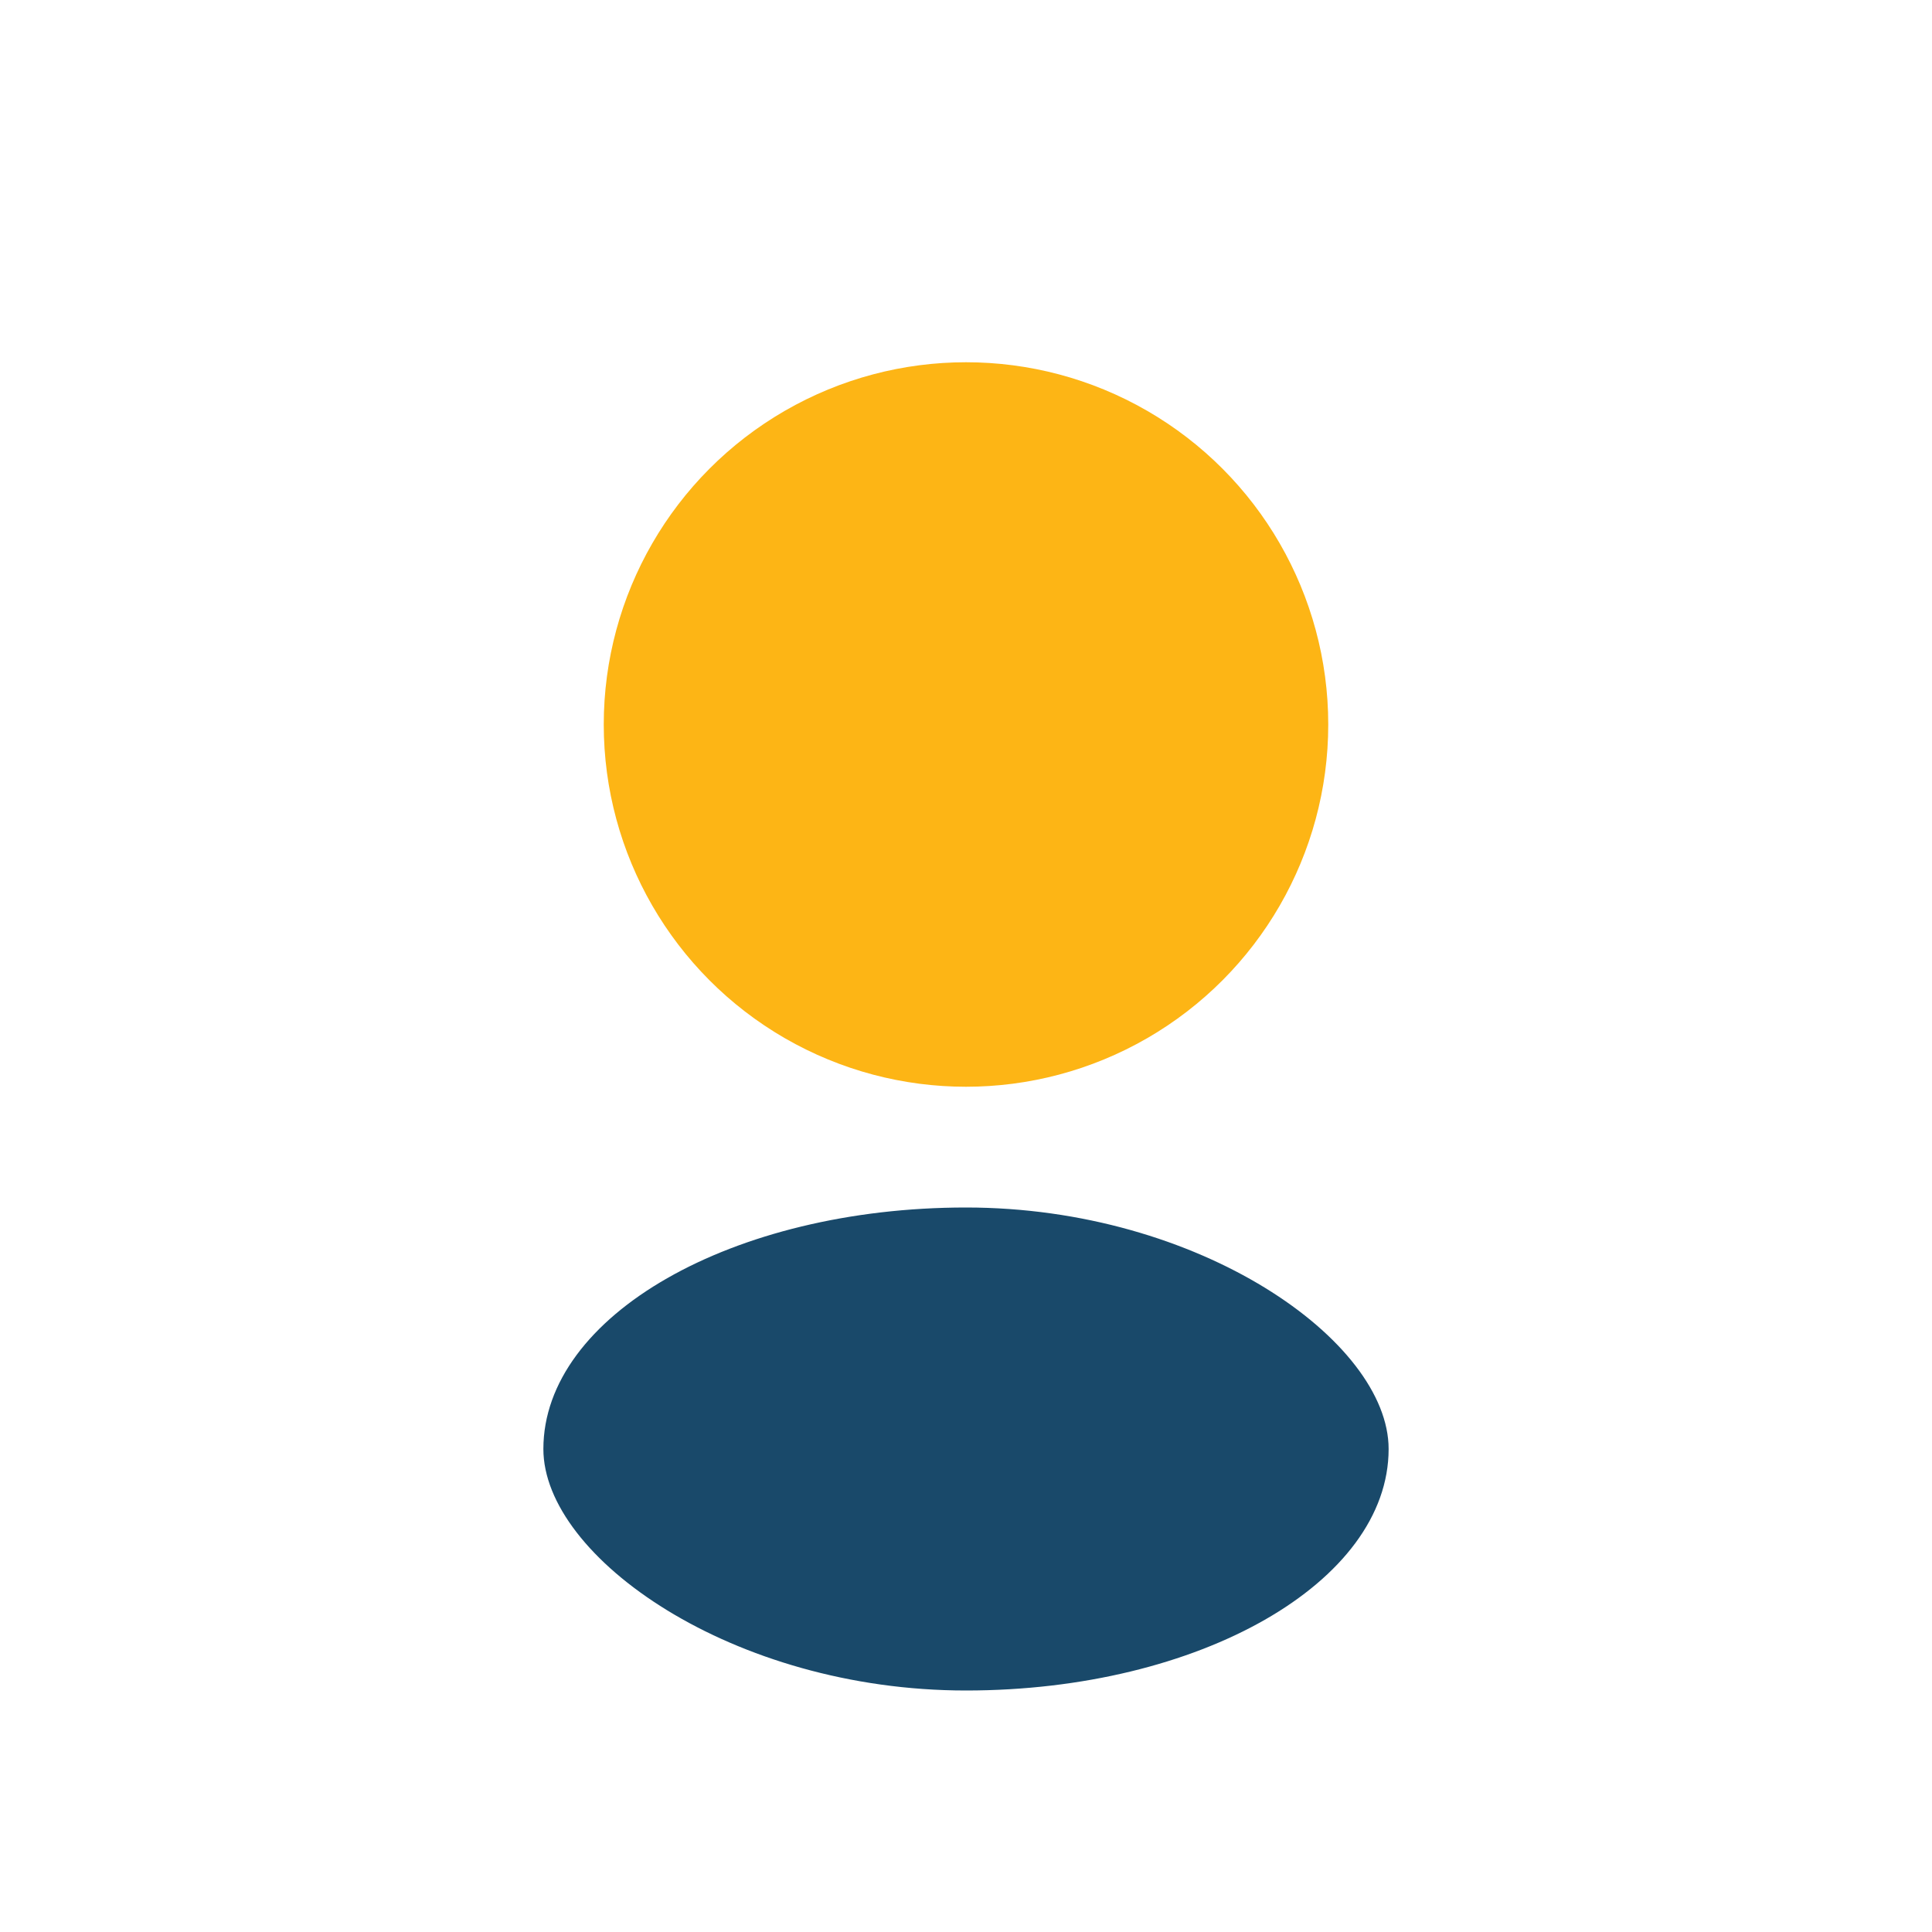
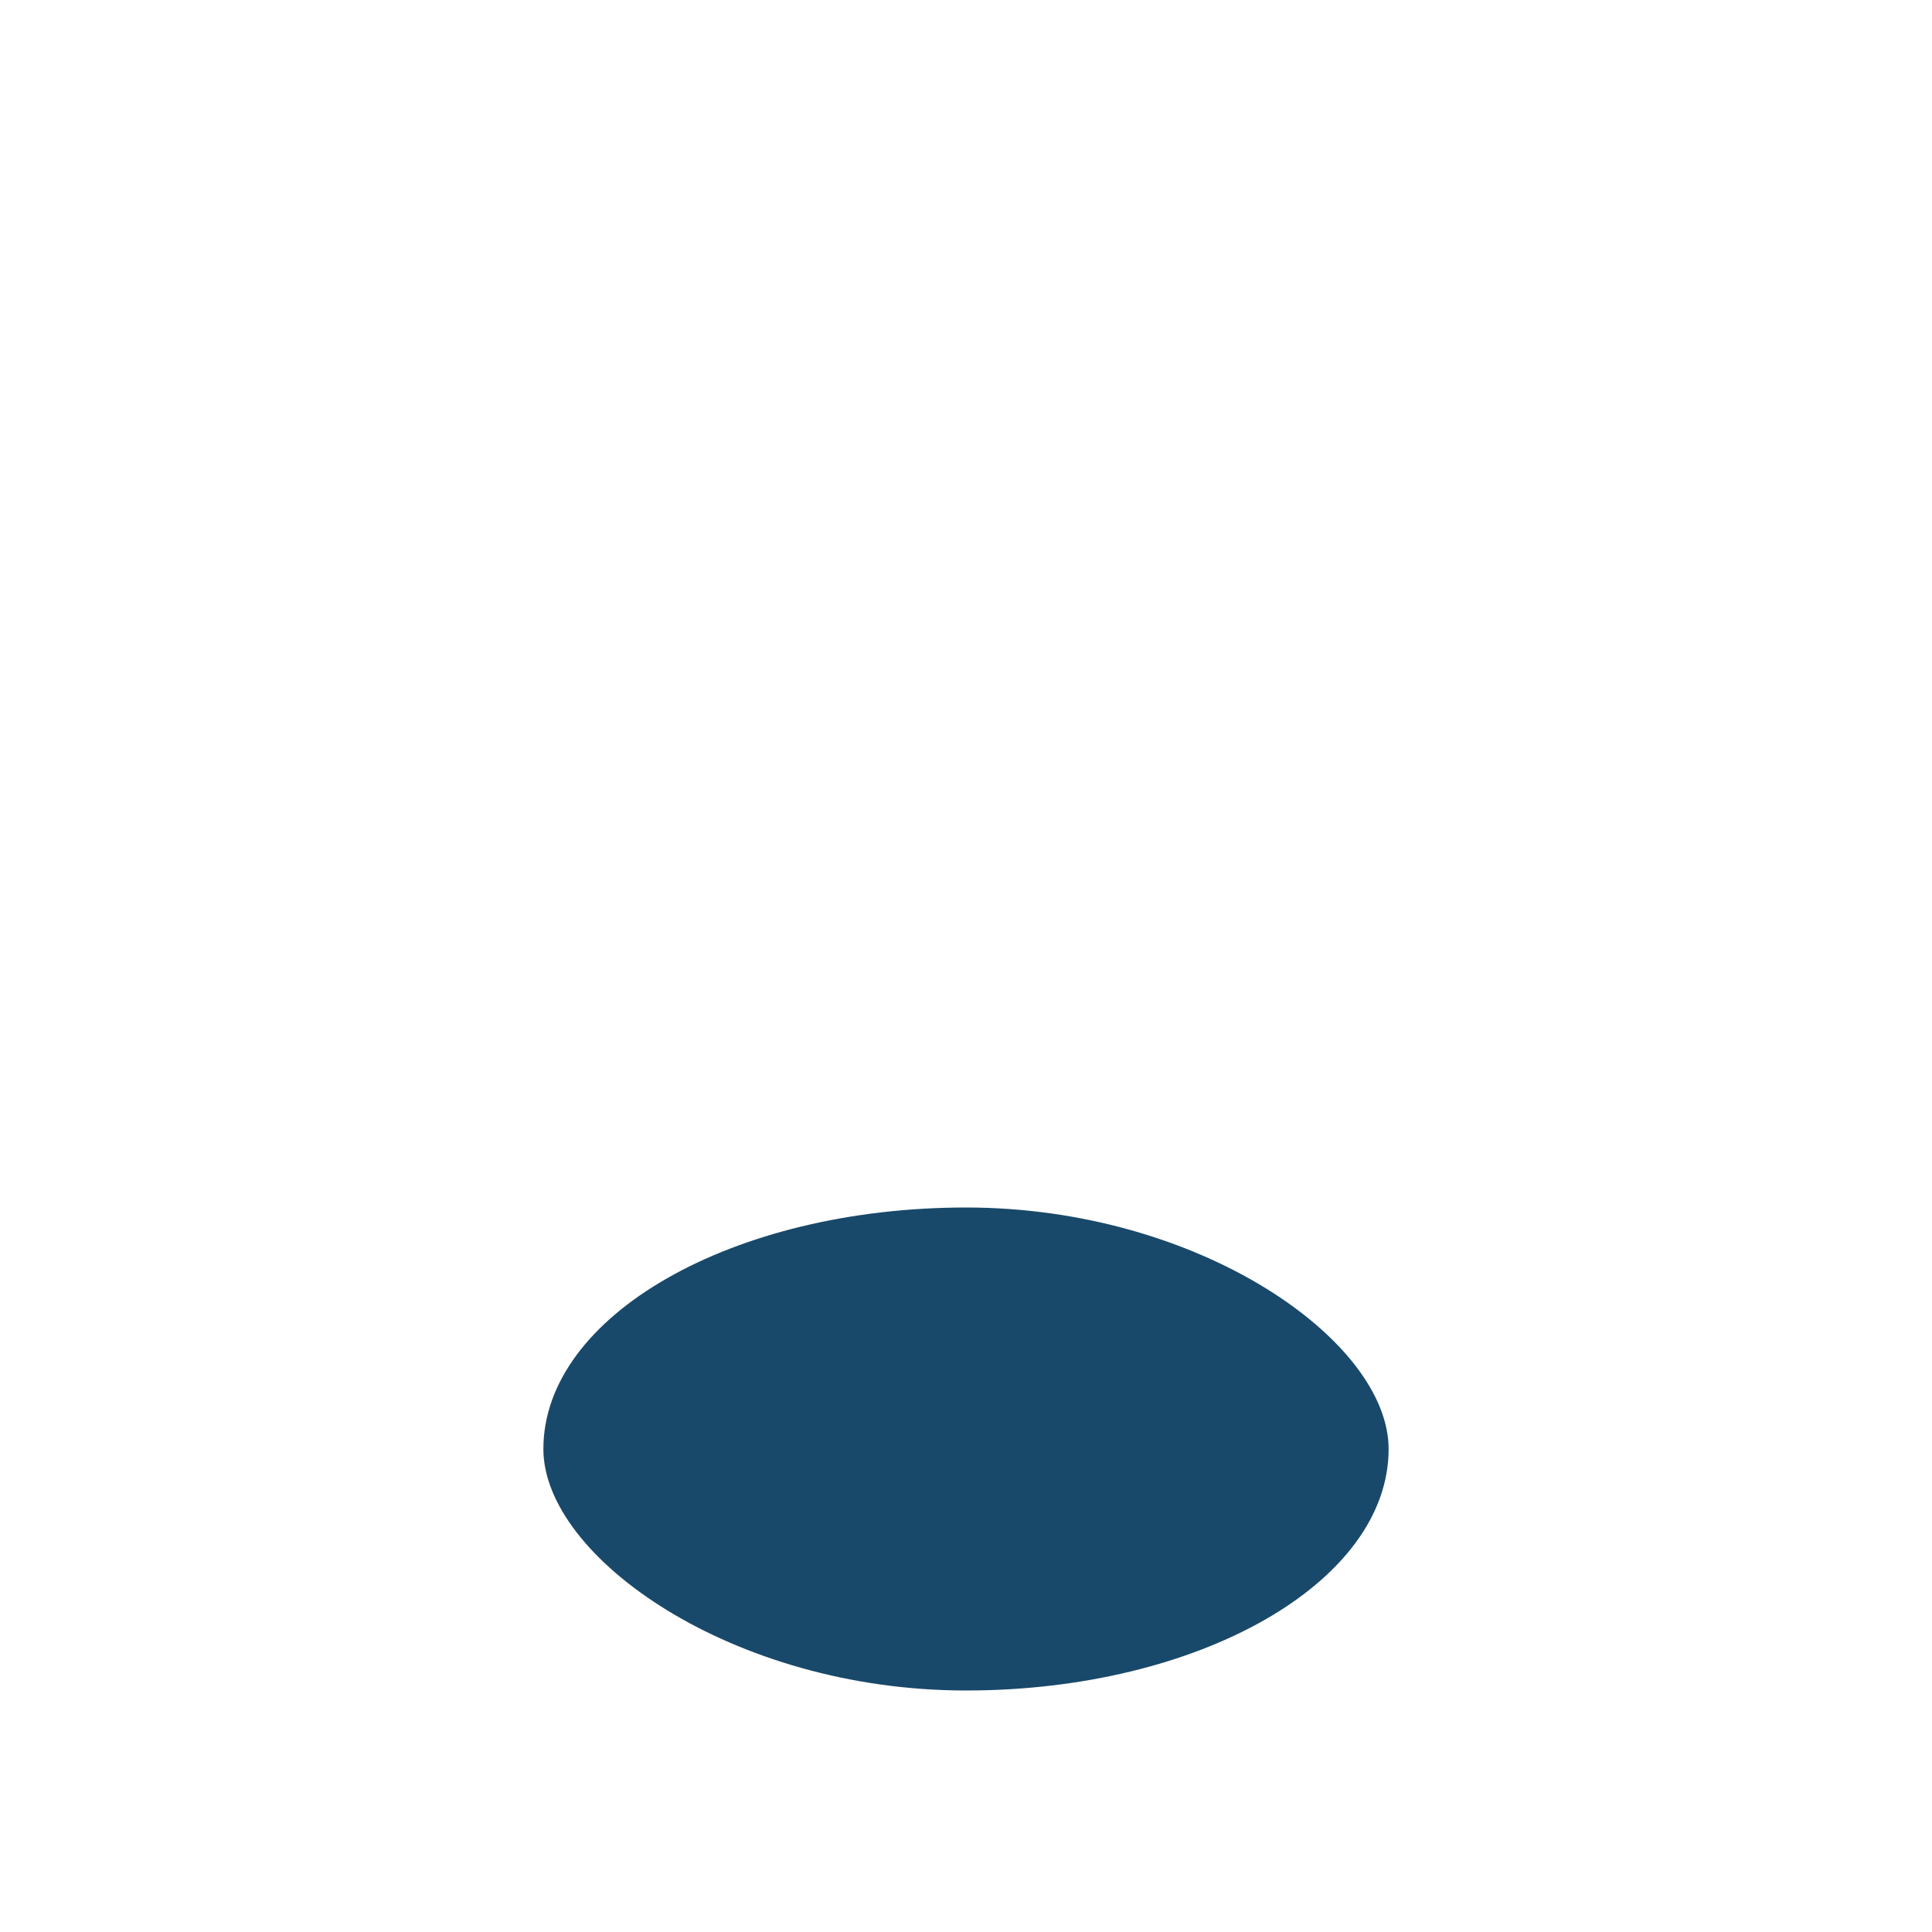
<svg xmlns="http://www.w3.org/2000/svg" width="32" height="32" viewBox="0 0 32 32">
-   <circle cx="16" cy="12" r="6" fill="#FDB515" />
  <rect x="9" y="20" width="14" height="8" rx="7" fill="#19496A" />
</svg>